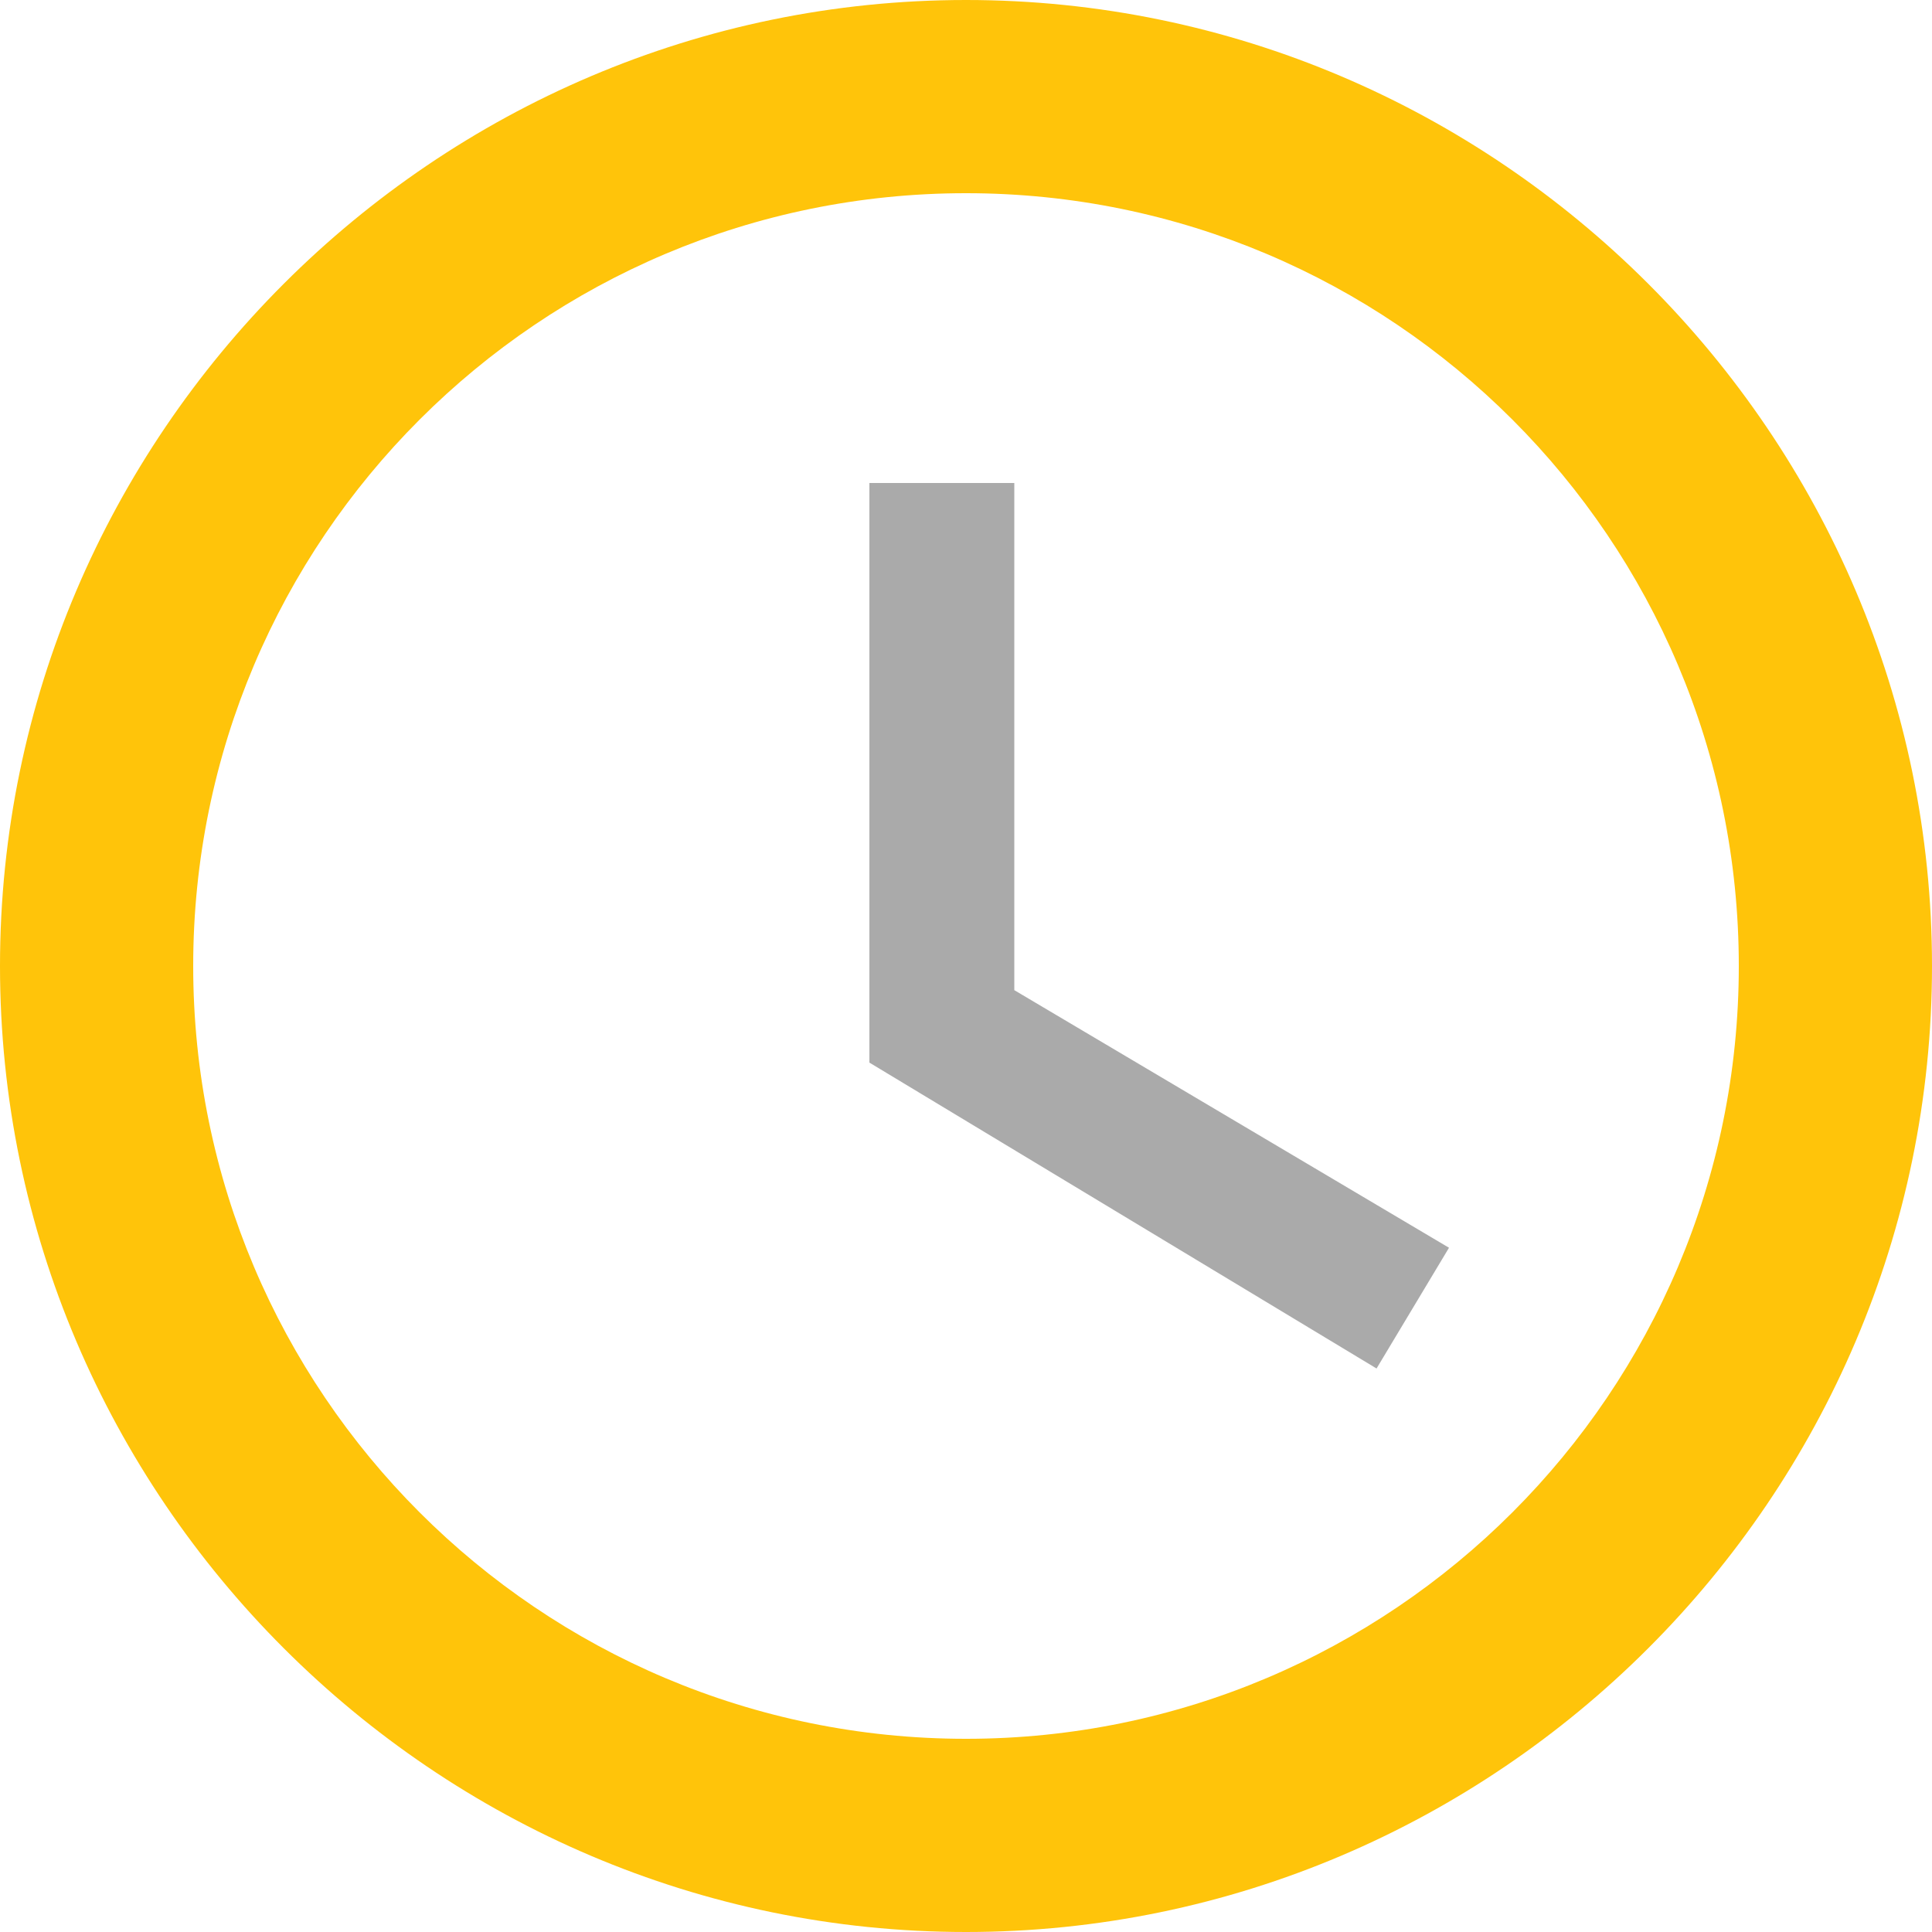
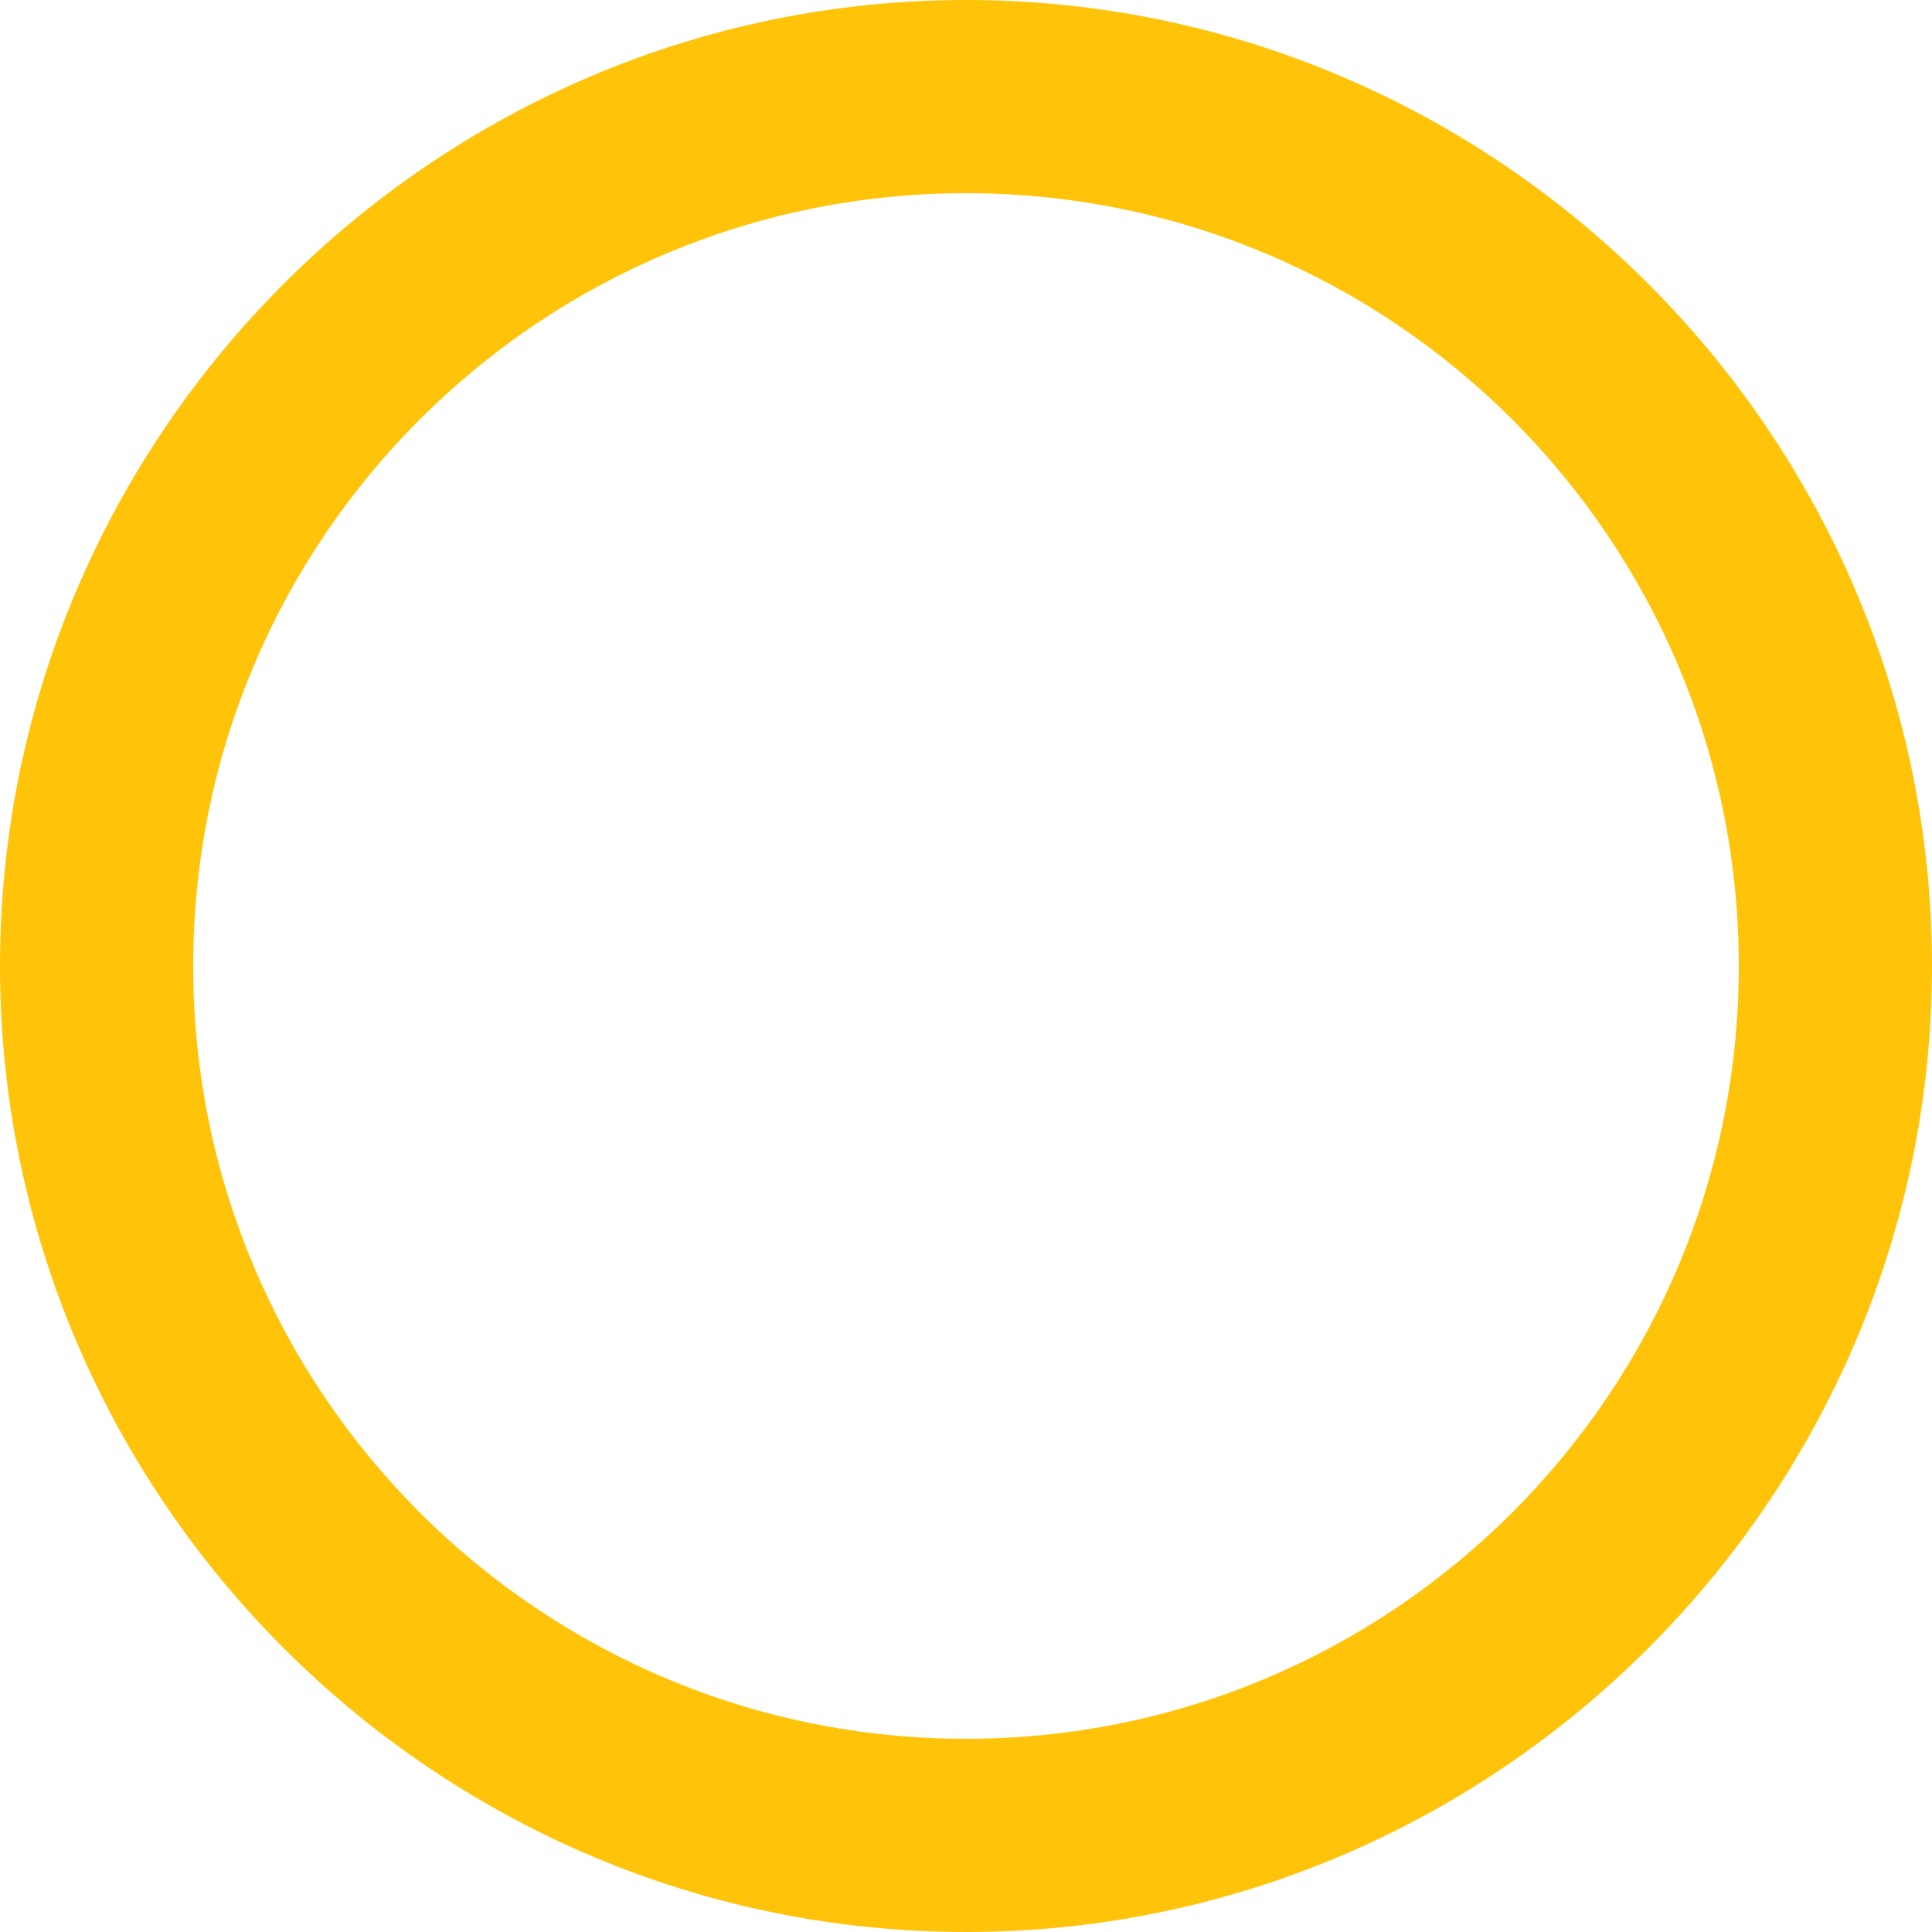
<svg xmlns="http://www.w3.org/2000/svg" viewBox="0 0 24 24">
  <path d="M12 0C5.4 0 0 5.4 0 12s5.4 12 12 12 12-5.4 12-12S18.6 0 12 0zm0 21.6c-5.3 0-9.6-4.3-9.6-9.6S6.7 2.4 12 2.4s9.6 4.3 9.6 9.6-4.3 9.6-9.6 9.6z" fill="#ffc40a" />
-   <path d="M0 0h24v24H0V0z" fill="none" />
-   <path d="M12.6 6h-1.8v7.2l6.3 3.8.9-1.5-5.4-3.2V6z" fill="#aaa" />
</svg>